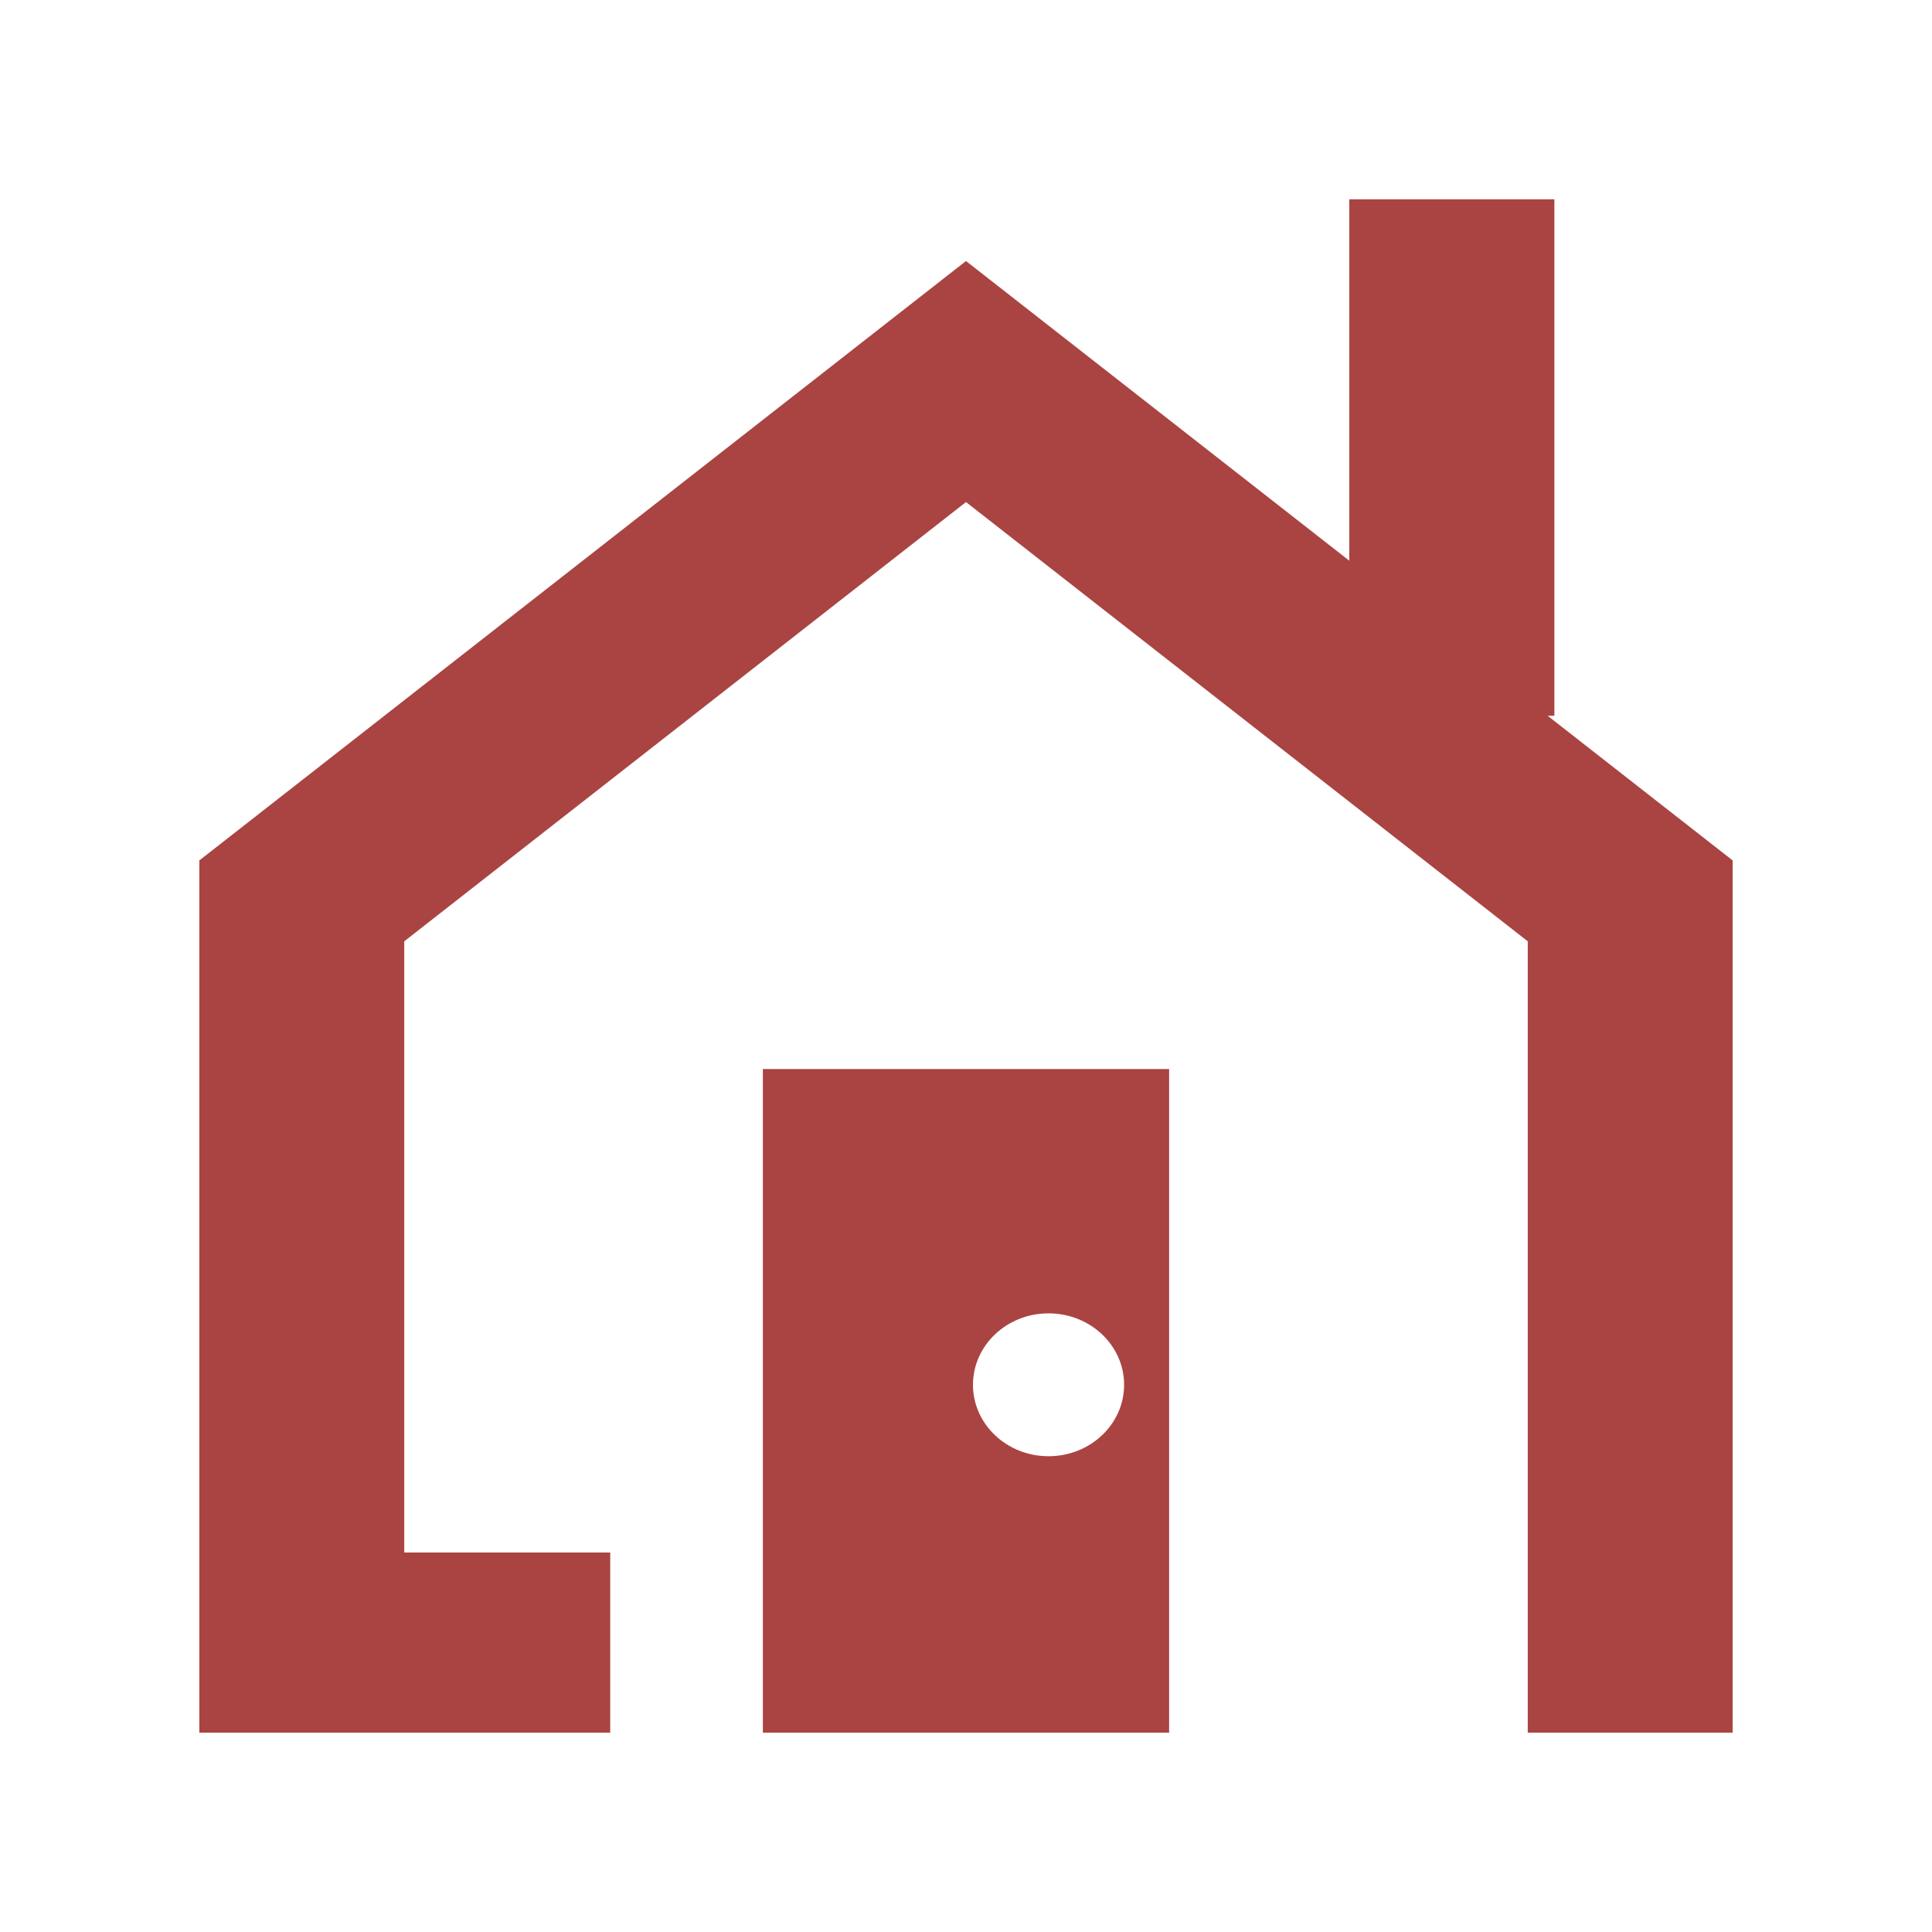
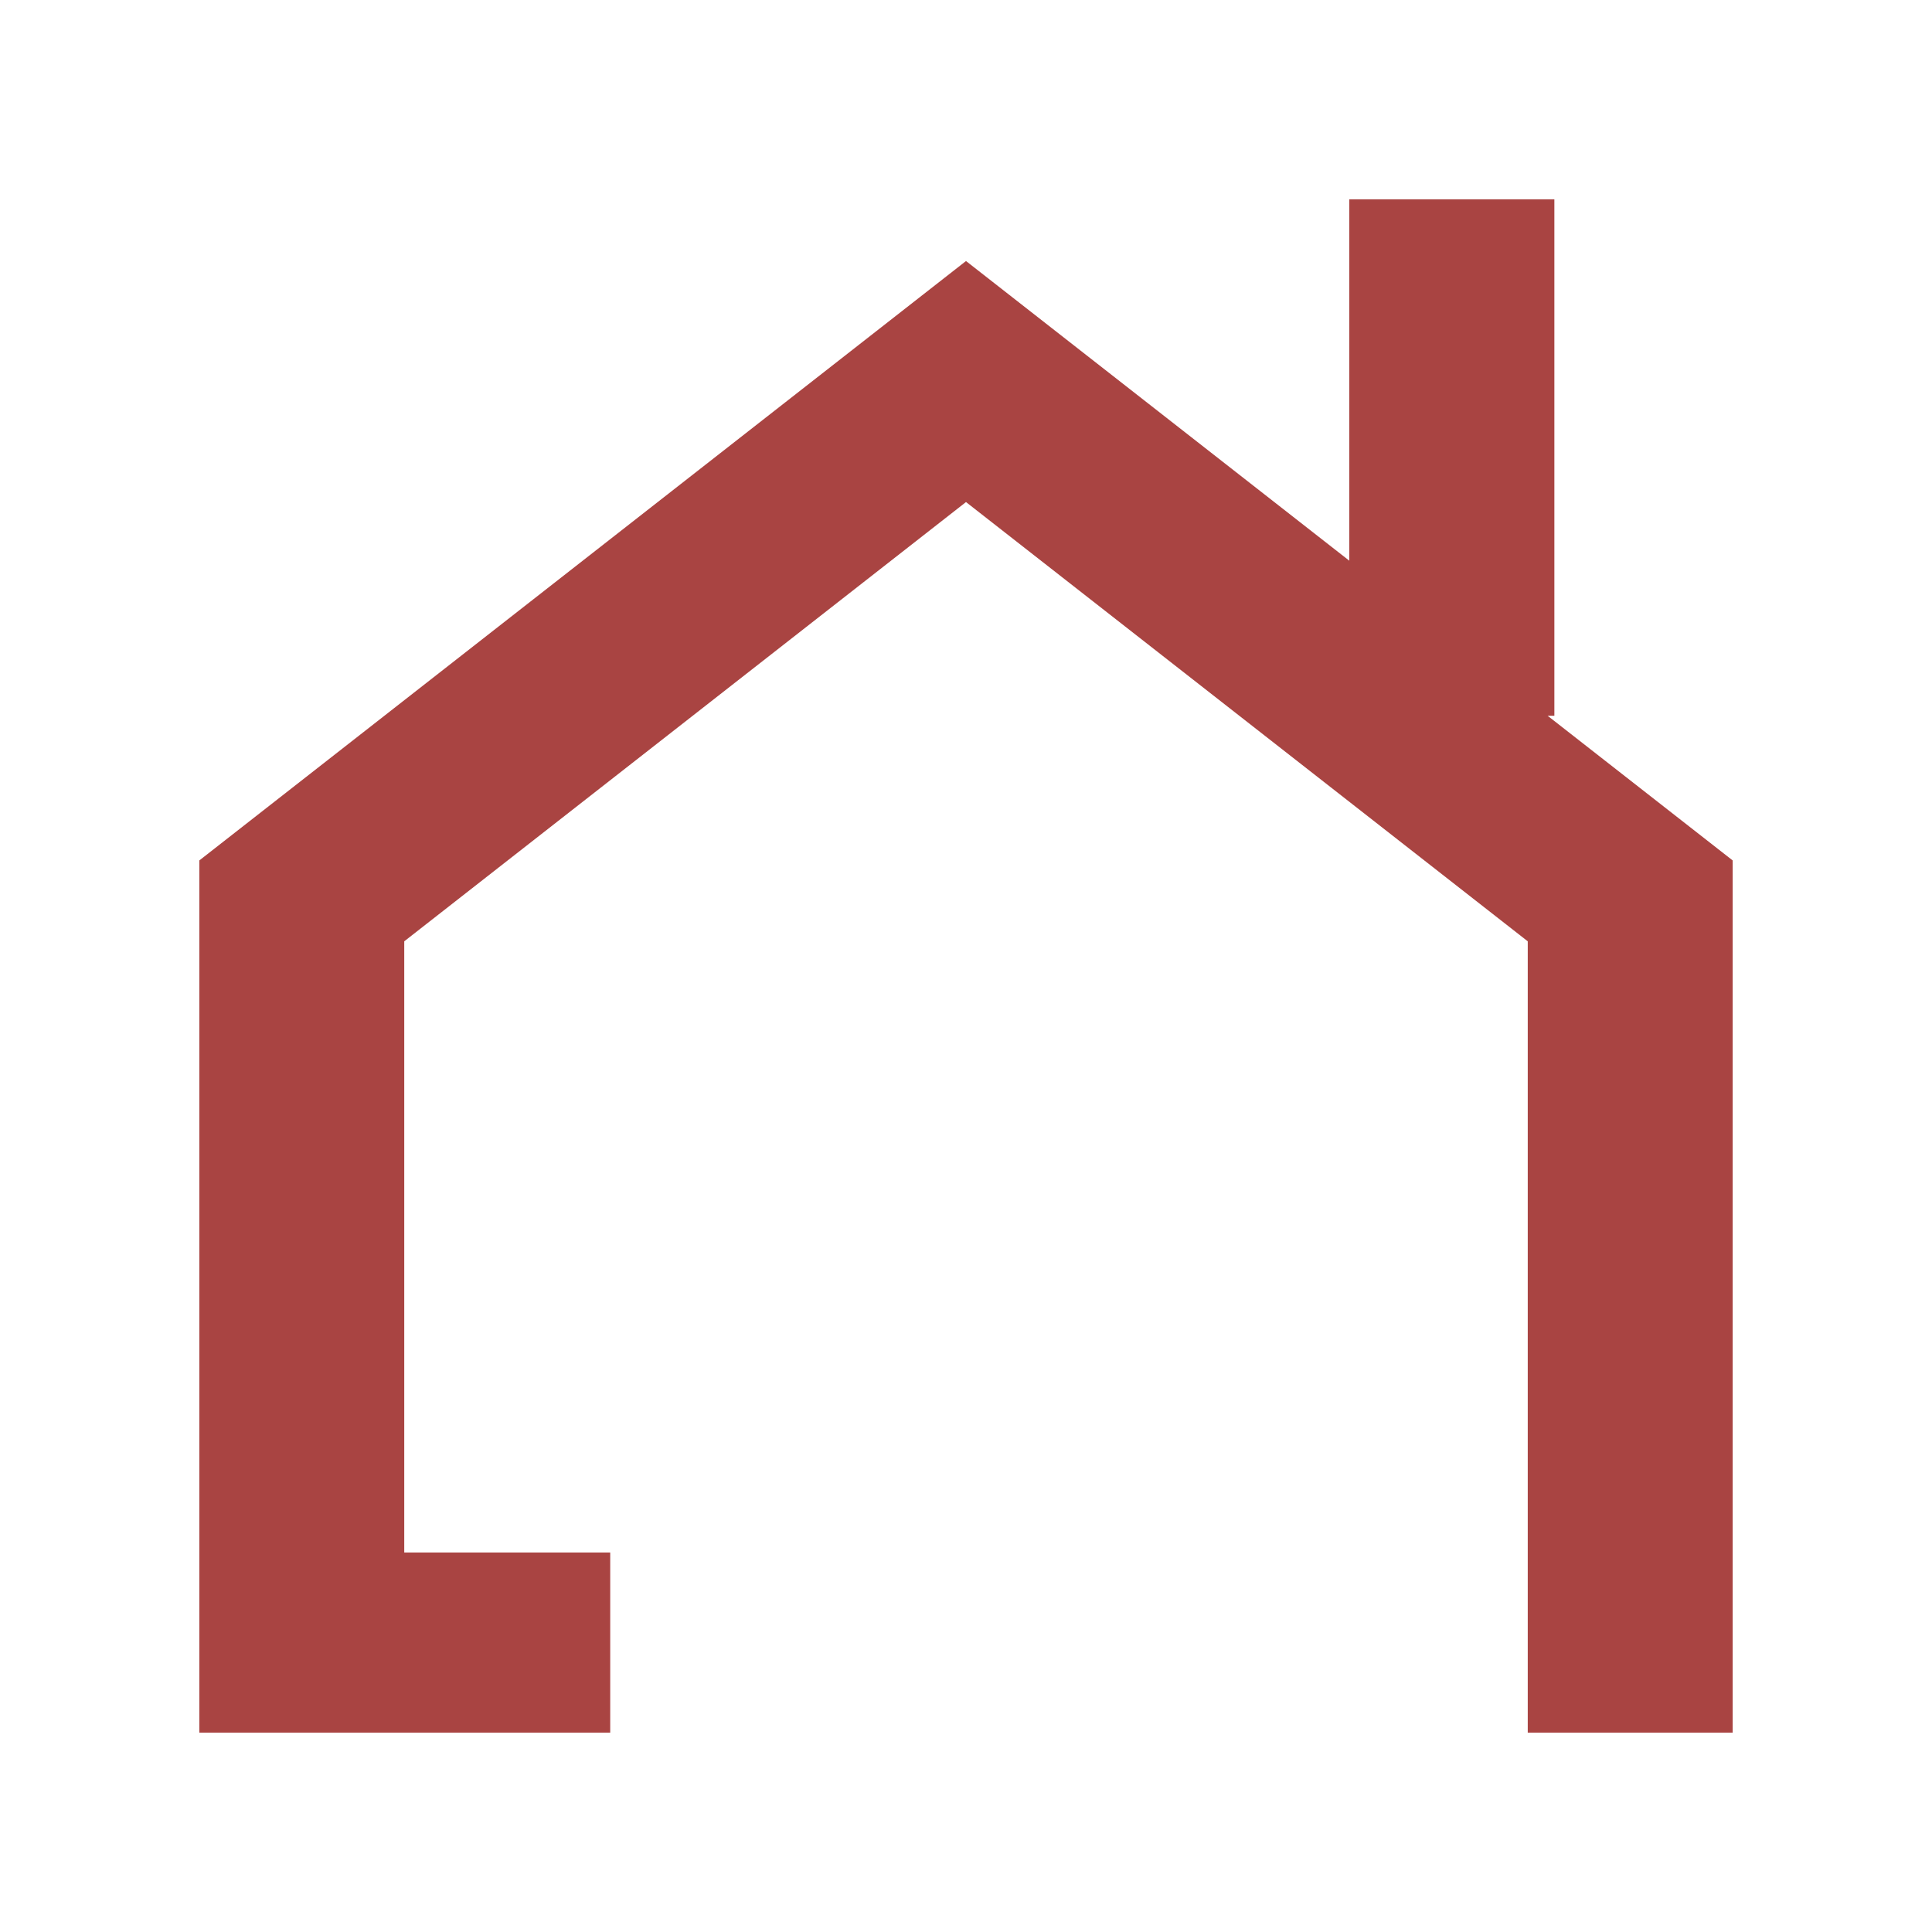
<svg xmlns="http://www.w3.org/2000/svg" height="200px" width="200px" version="1.1" id="_x32_" viewBox="-66.56 -66.56 645.12 645.12" xml:space="preserve" fill="#a94442">
  <g id="SVGRepo_bgCarrier" stroke-width="0" />
  <g id="SVGRepo_tracerCarrier" stroke-linecap="round" stroke-linejoin="round" />
  <g id="SVGRepo_iconCarrier">
    <style type="text/css"> .st0{fill:#a94442;} </style>
    <g>
      <polygon class="st0" points="450.223,172.45 452.463,172.45 452.463,0 383.983,0 383.983,120.662 256,20.601 0,220.749 0,512 137.2,512 137.2,451.846 68.424,451.846 68.424,247.757 256,101.084 443.576,247.757 443.576,451.846 443.576,512 512,512 512,220.749 " />
-       <path class="st0" d="M188.172,512h135.656V290.402H188.172V512z M283.562,371.986c13.934,0,25.231,10.68,25.231,23.854 s-11.297,23.854-25.231,23.854c-13.936,0-25.232-10.68-25.232-23.854S269.626,371.986,283.562,371.986z" />
    </g>
  </g>
</svg>